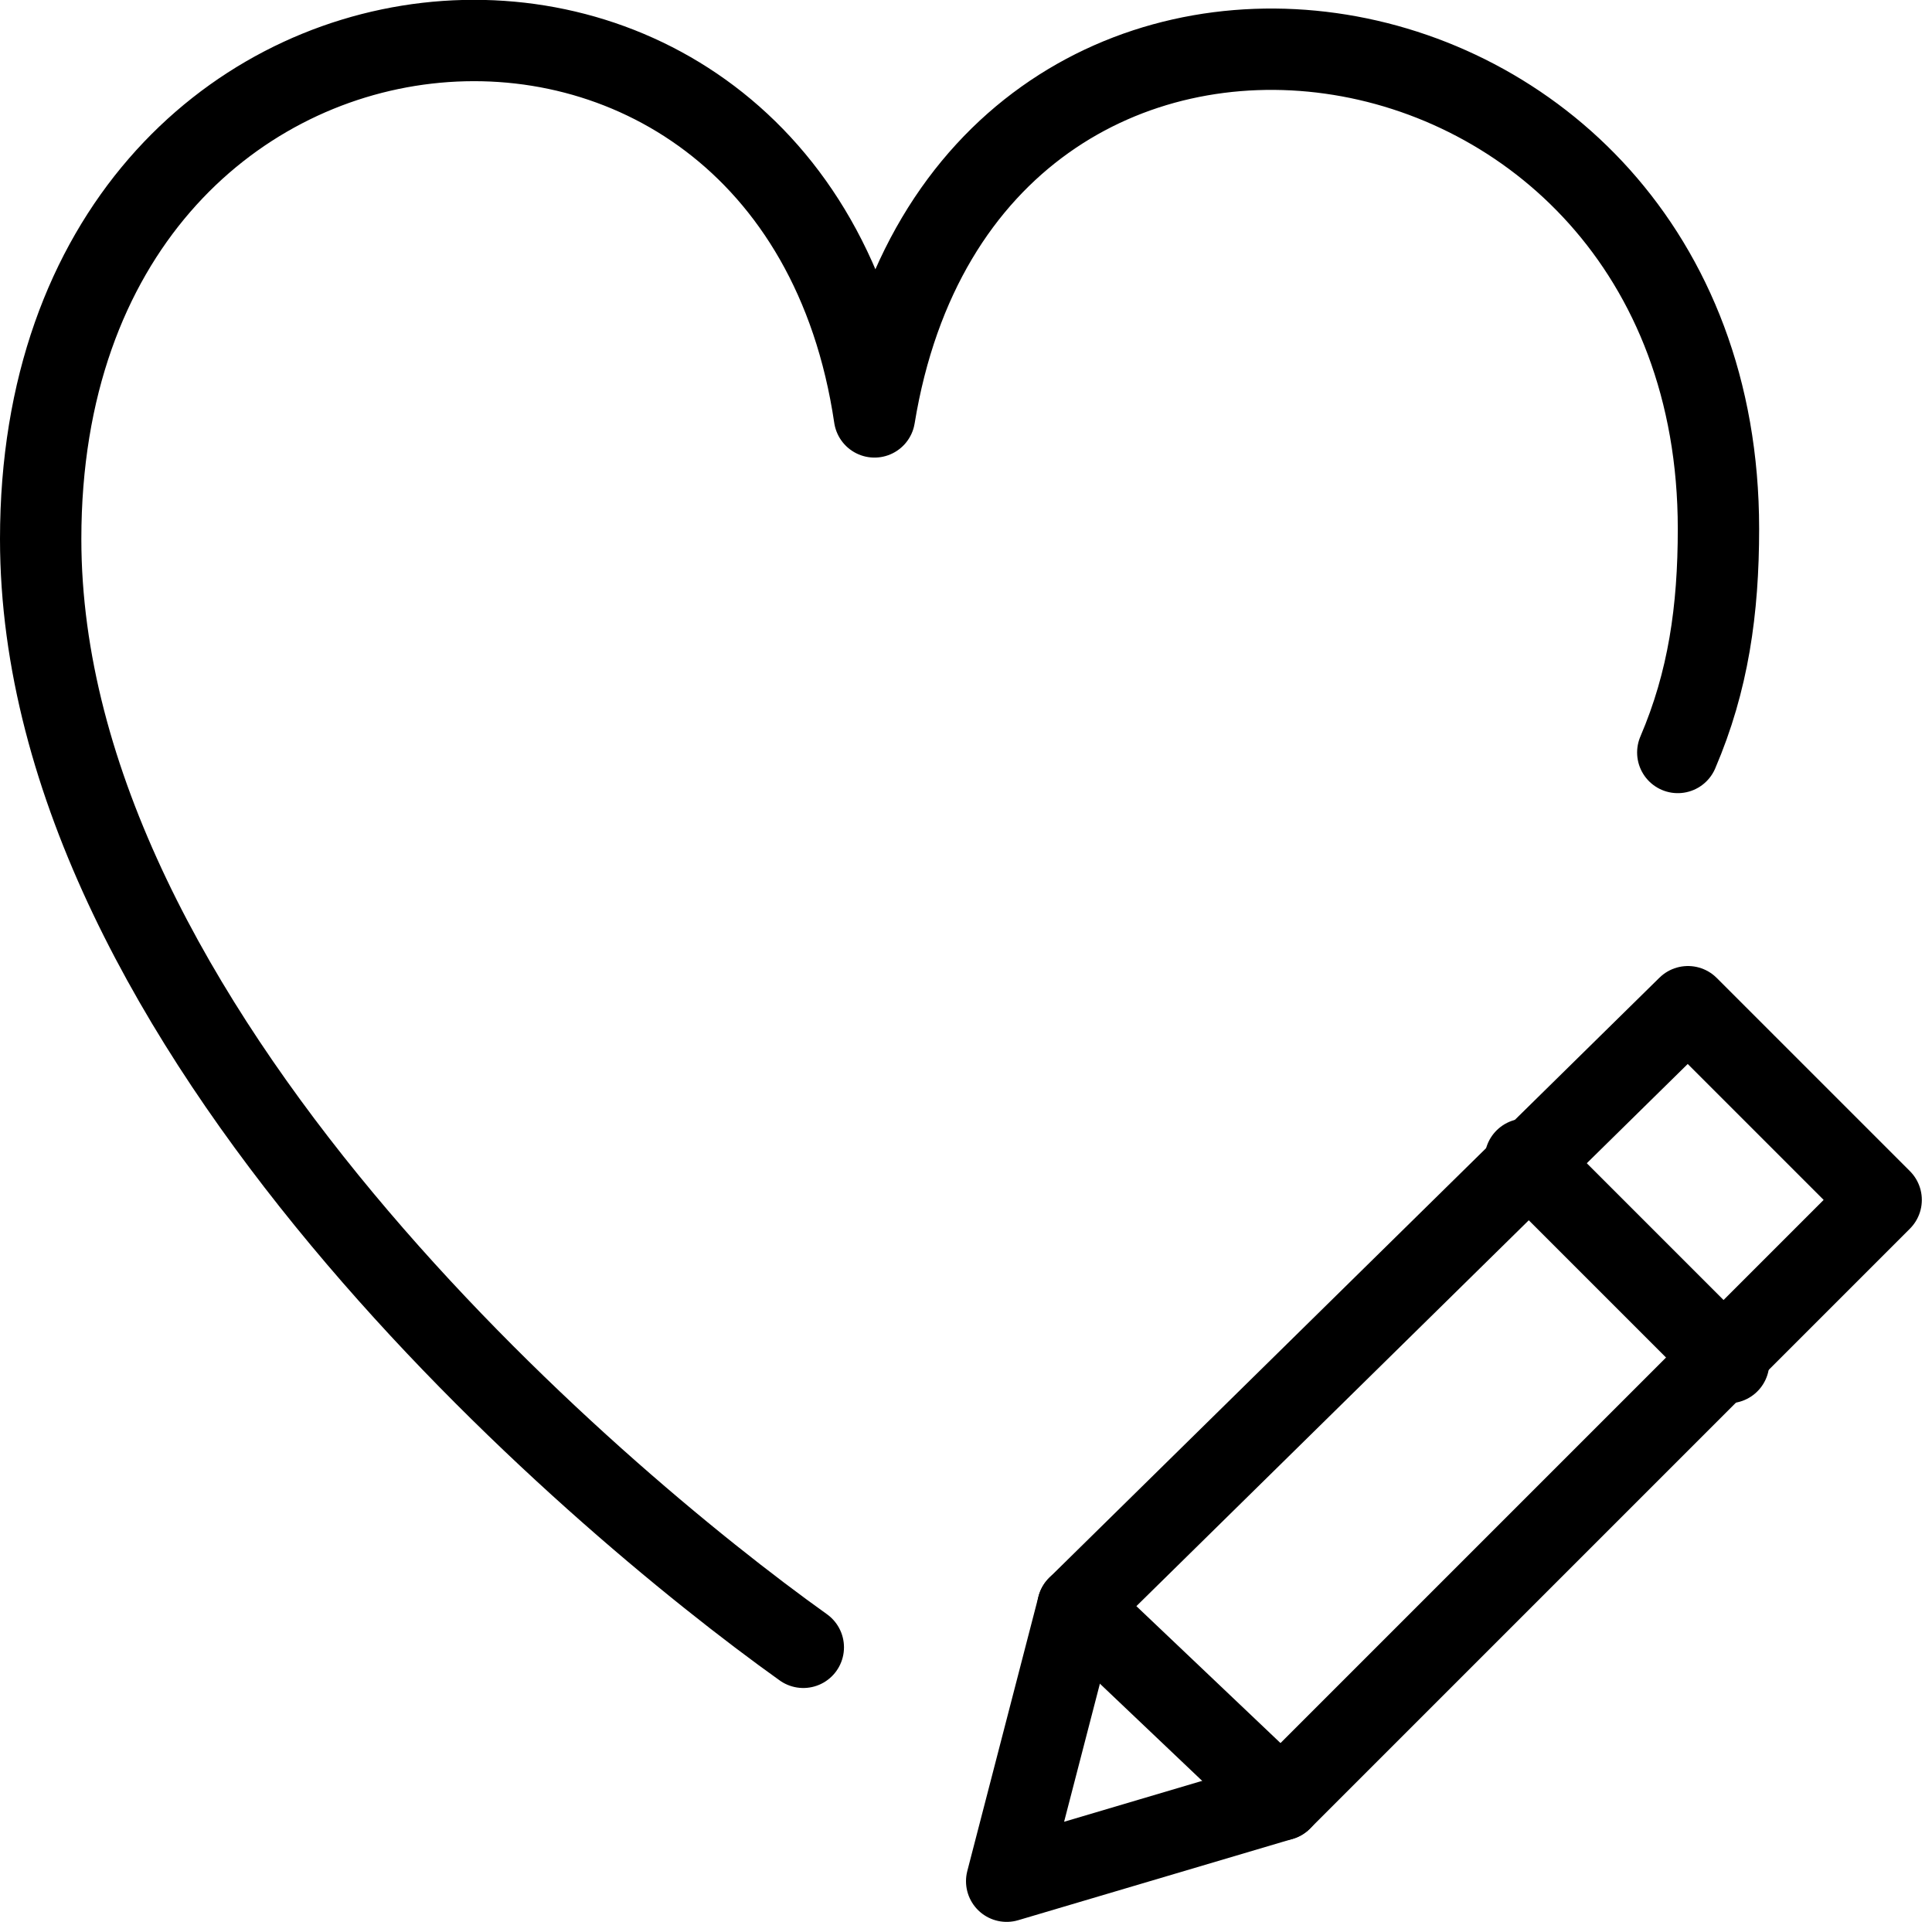
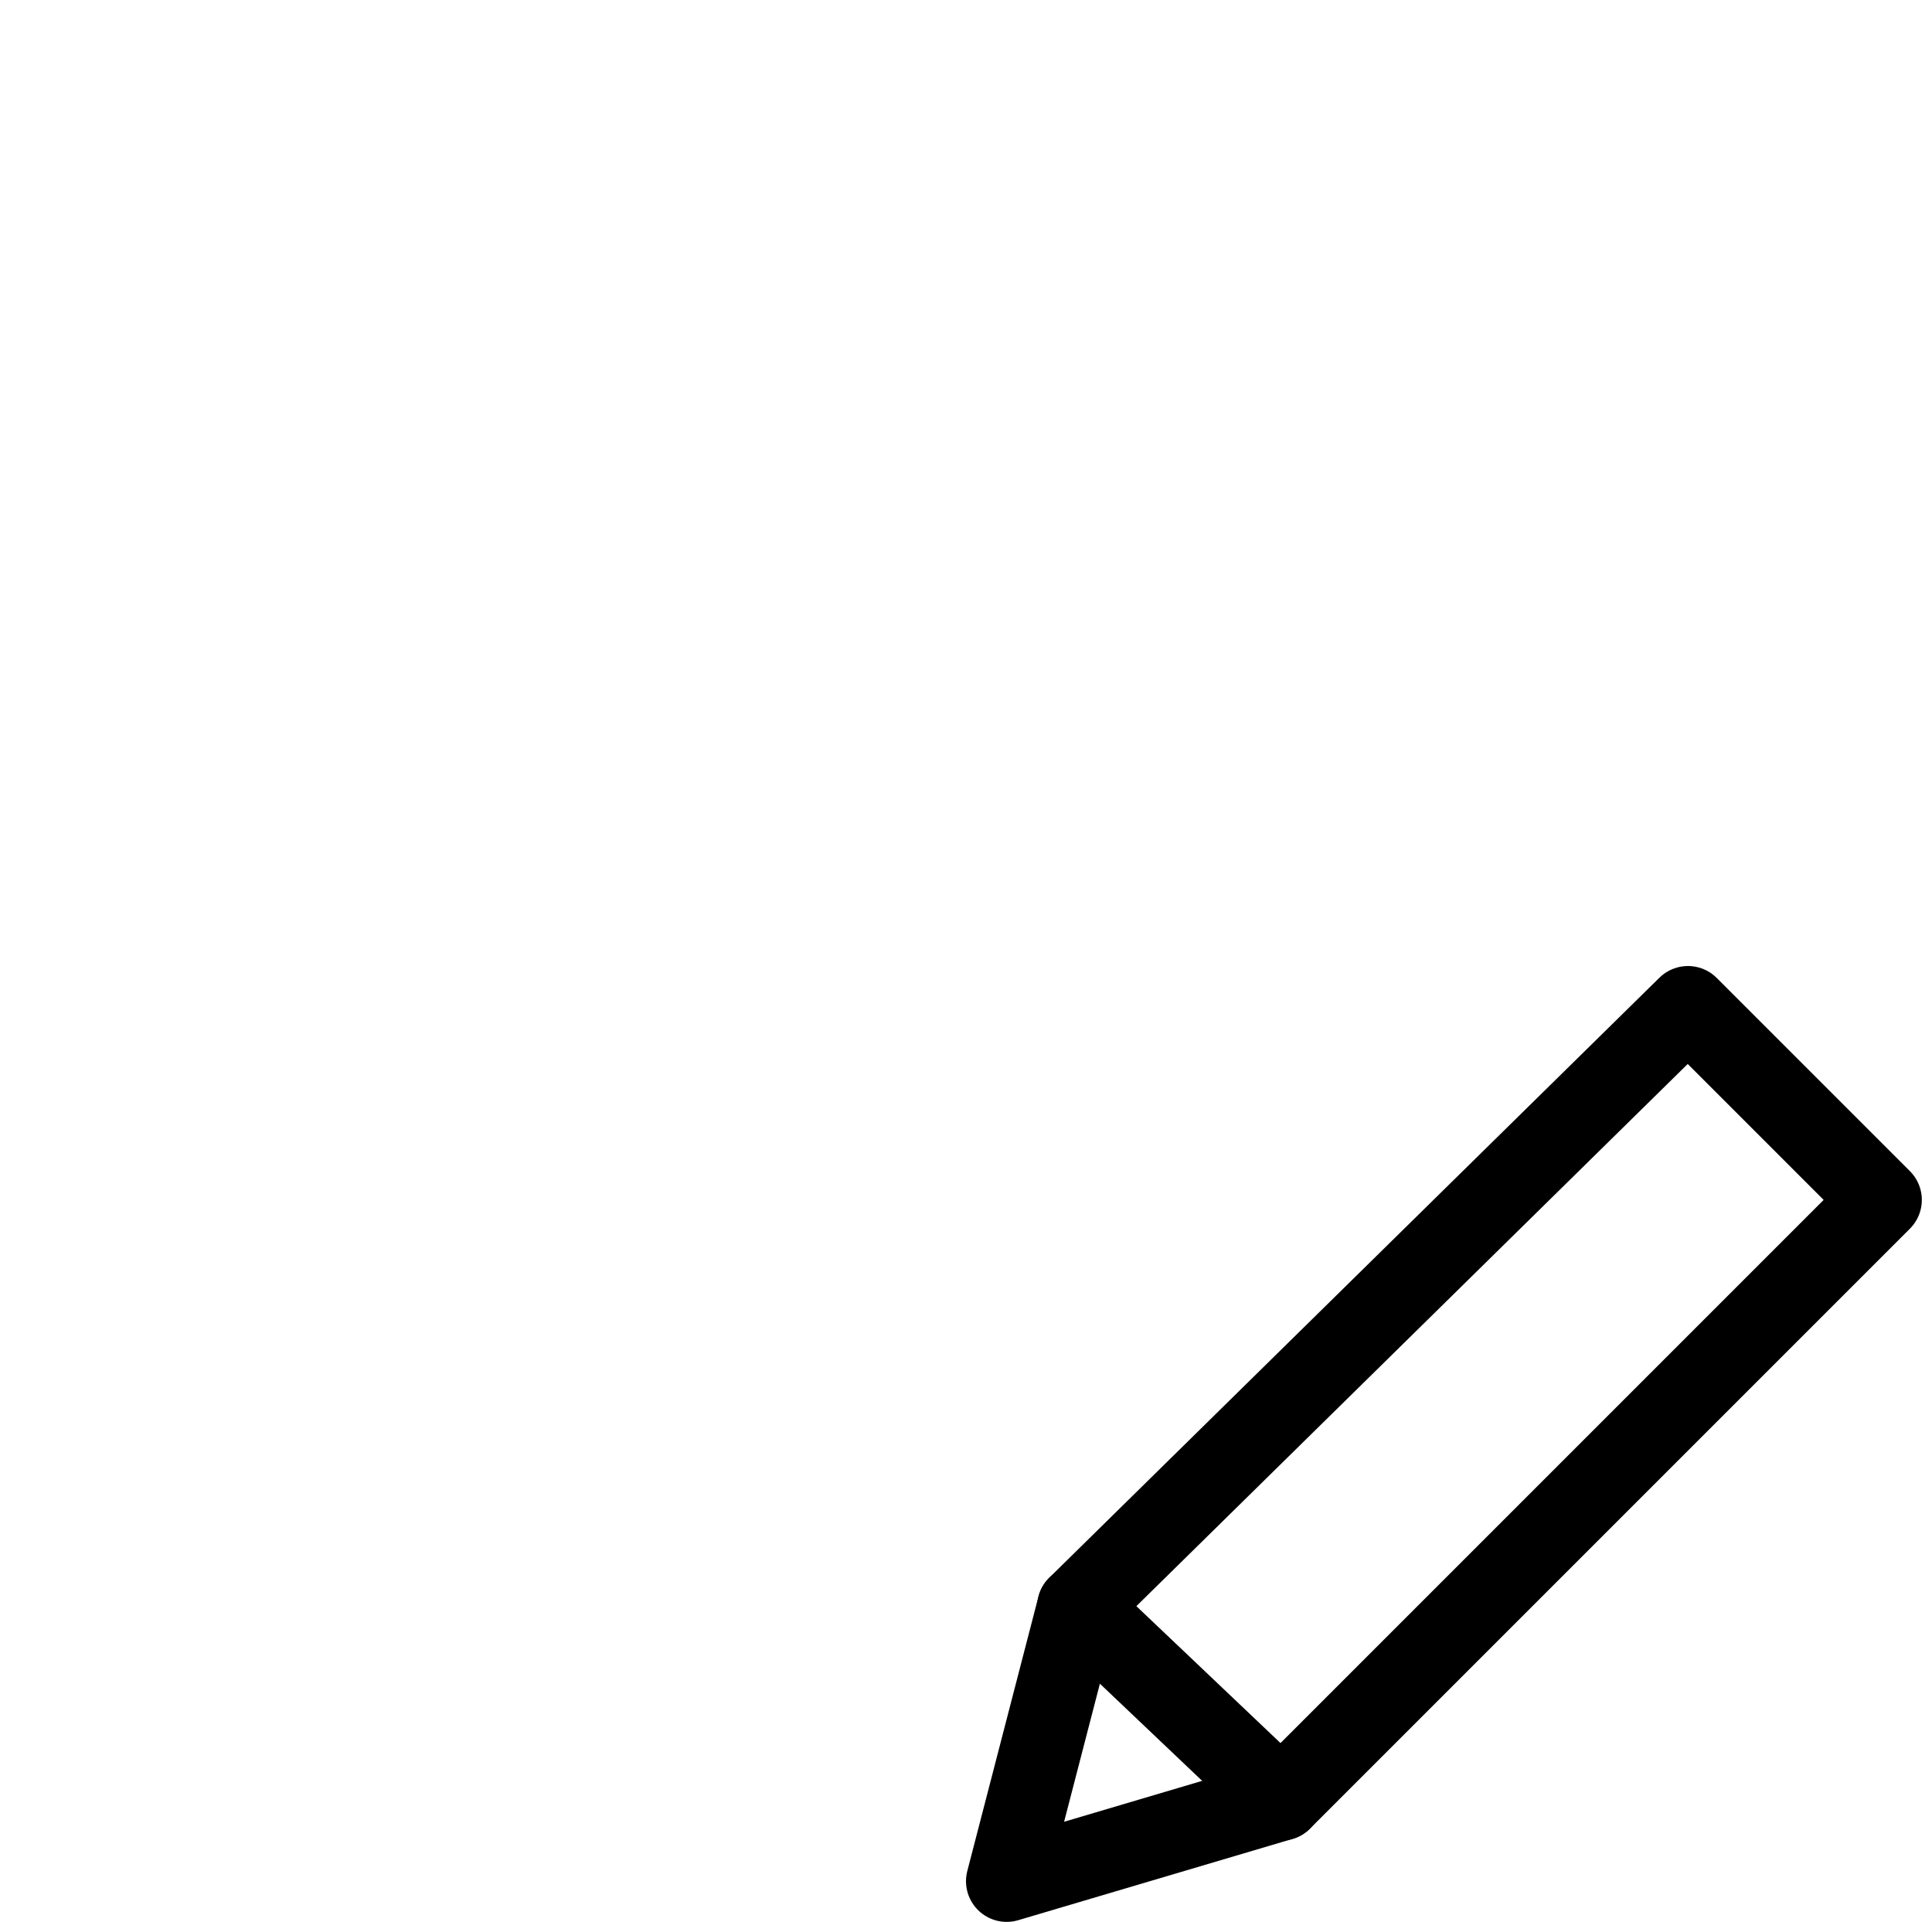
<svg xmlns="http://www.w3.org/2000/svg" version="1.1" id="Layer_1" x="0px" y="0px" viewBox="0 0 19 18.9" style="enable-background:new 0 0 19 18.9;" xml:space="preserve">
  <style type="text/css">

	.st0{fill:none;}

	.st1{fill:none;stroke:#000000;stroke-width:0.8;stroke-linecap:round;stroke-linejoin:round;}

</style>
  <title>Asset 6</title>
  <g>
    <g id="Layer_1-2">
      <g id="Invisible_SHape">
-         <rect x="0.8" y="0.4" class="st0" width="18.1" height="18.1" />
-       </g>
+         </g>
      <g id="Outline_Icons">
        <g id="Outline_Icons-2">
          <polygon class="st1" points="12.6,17.7 9.9,18.5 10.6,15.8 16.6,9.9 18.5,11.8     " />
-           <line class="st1" x1="15" y1="11.4" x2="17" y2="13.4" />
          <line class="st1" x1="10.6" y1="15.8" x2="12.6" y2="17.7" />
-           <path class="st1" d="M16.5,7.4c0.3-0.7,0.4-1.4,0.4-2.2c0-5.5-7.4-6.6-8.3-1.1C7.8-1.3,0.4-0.7,0.4,5.3c0,4.8,5.4,9.4,7.5,10.9" />
        </g>
      </g>
    </g>
  </g>
</svg>